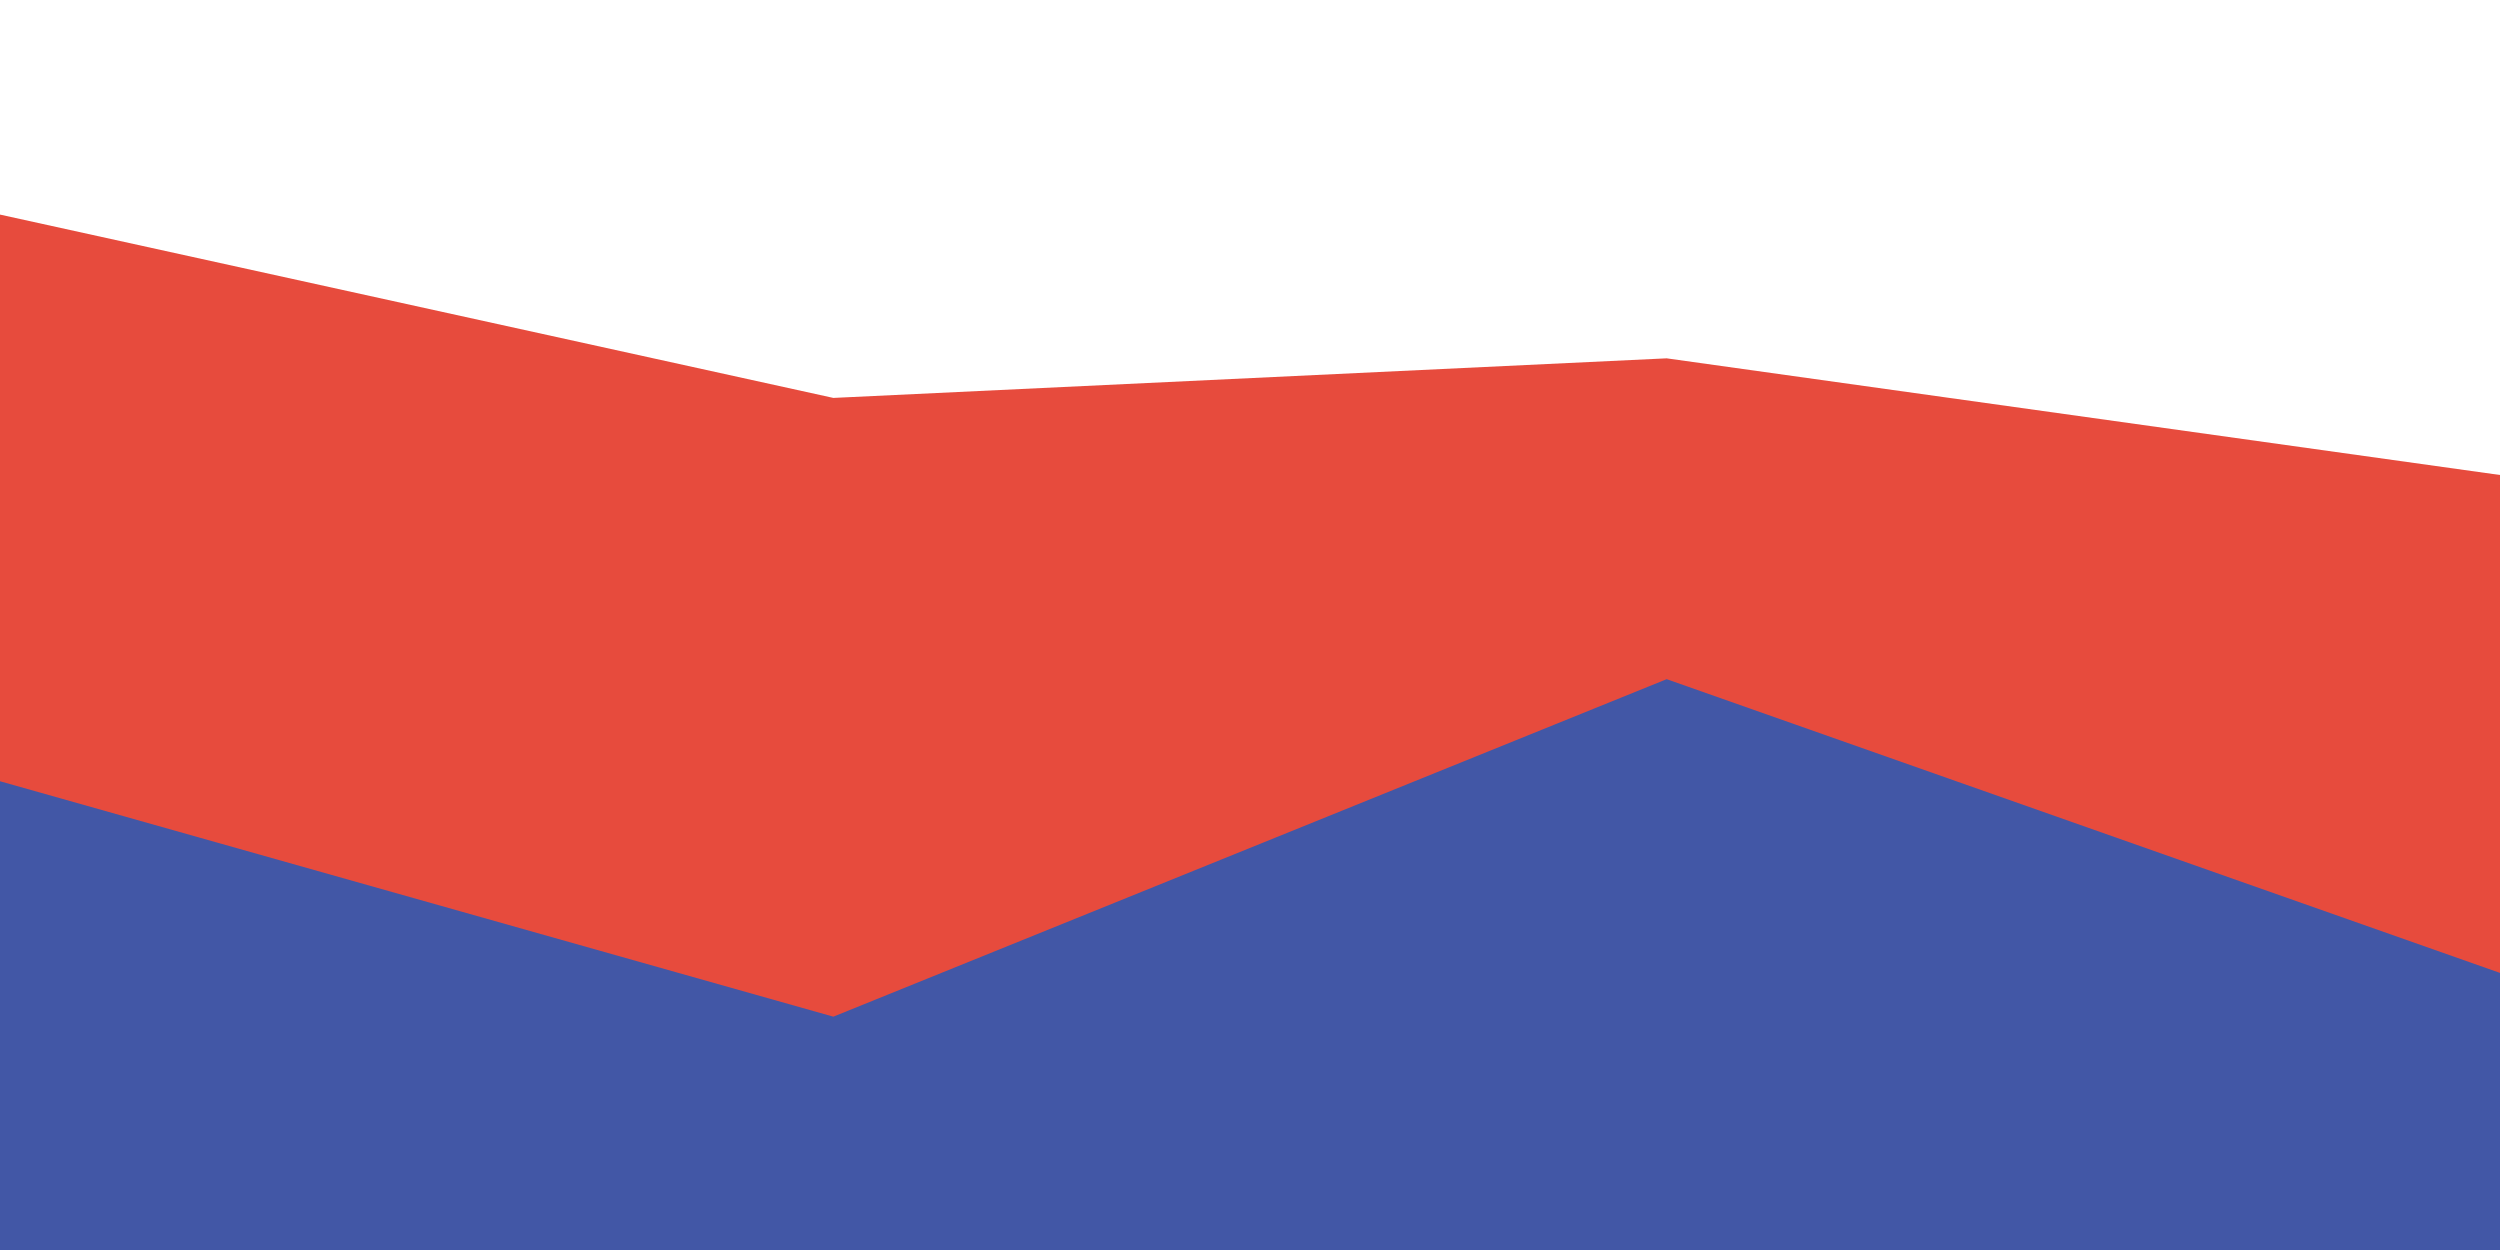
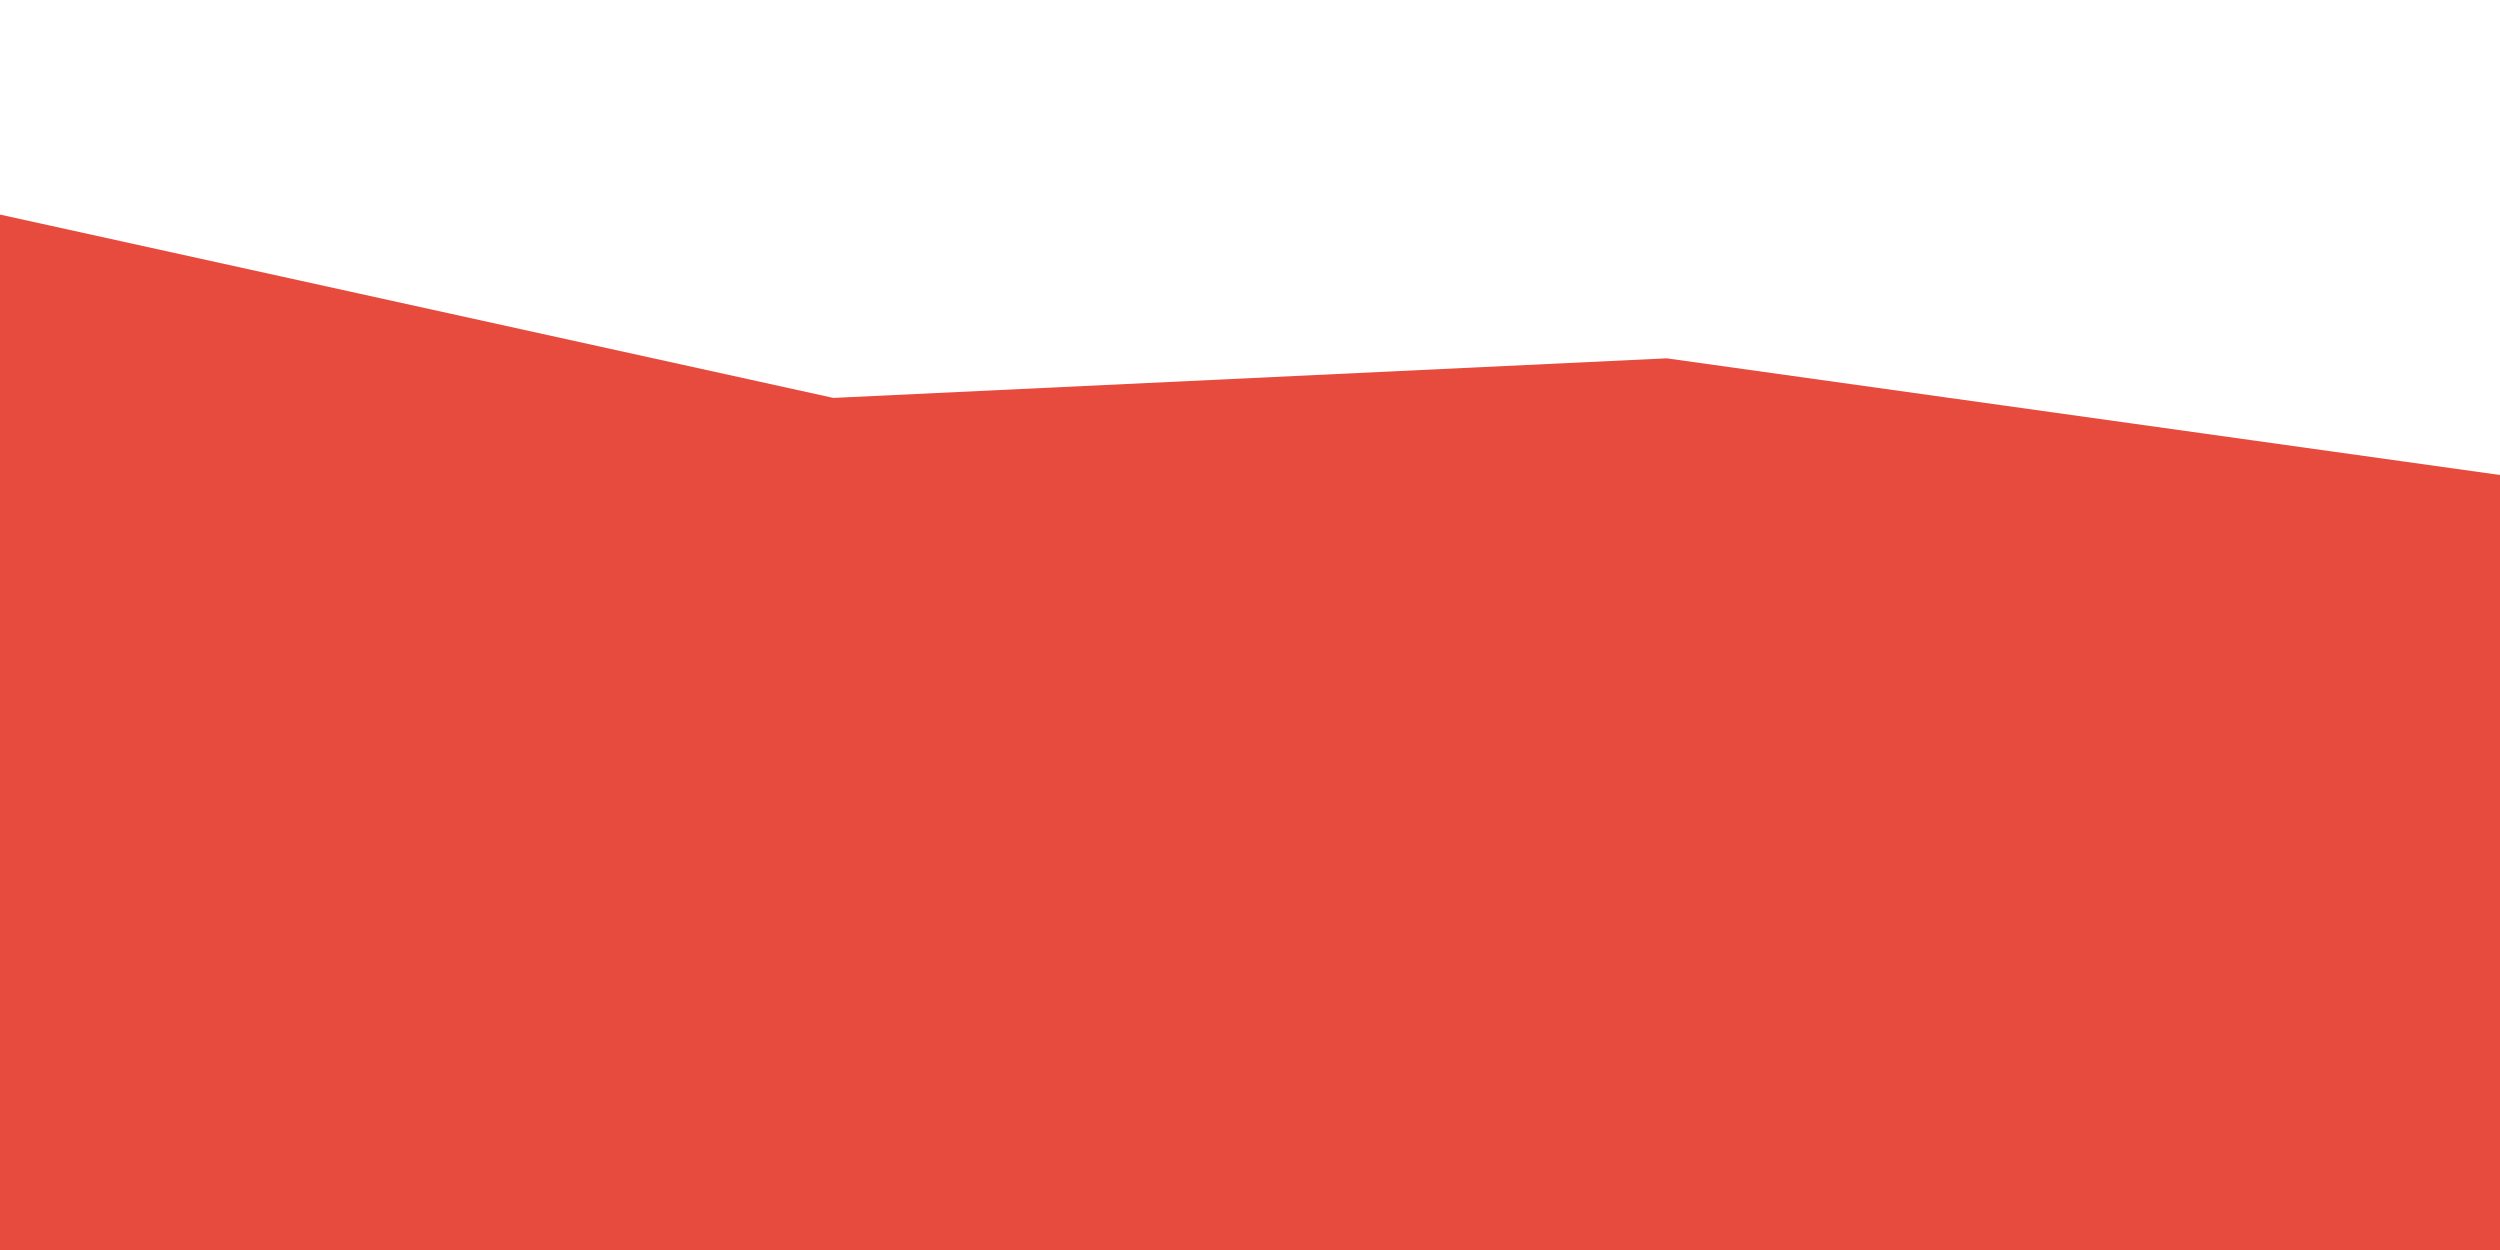
<svg xmlns="http://www.w3.org/2000/svg" id="visual" viewBox="0 0 1200 600" width="1200" height="600" version="1.1">
  <path d="M0 103L400 191L800 172L1200 228L1200 601L800 601L400 601L0 601Z" fill="#e74b3d" />
-   <path d="M0 375L400 488L800 326L1200 467L1200 601L800 601L400 601L0 601Z" fill="#4257a6" />
</svg>